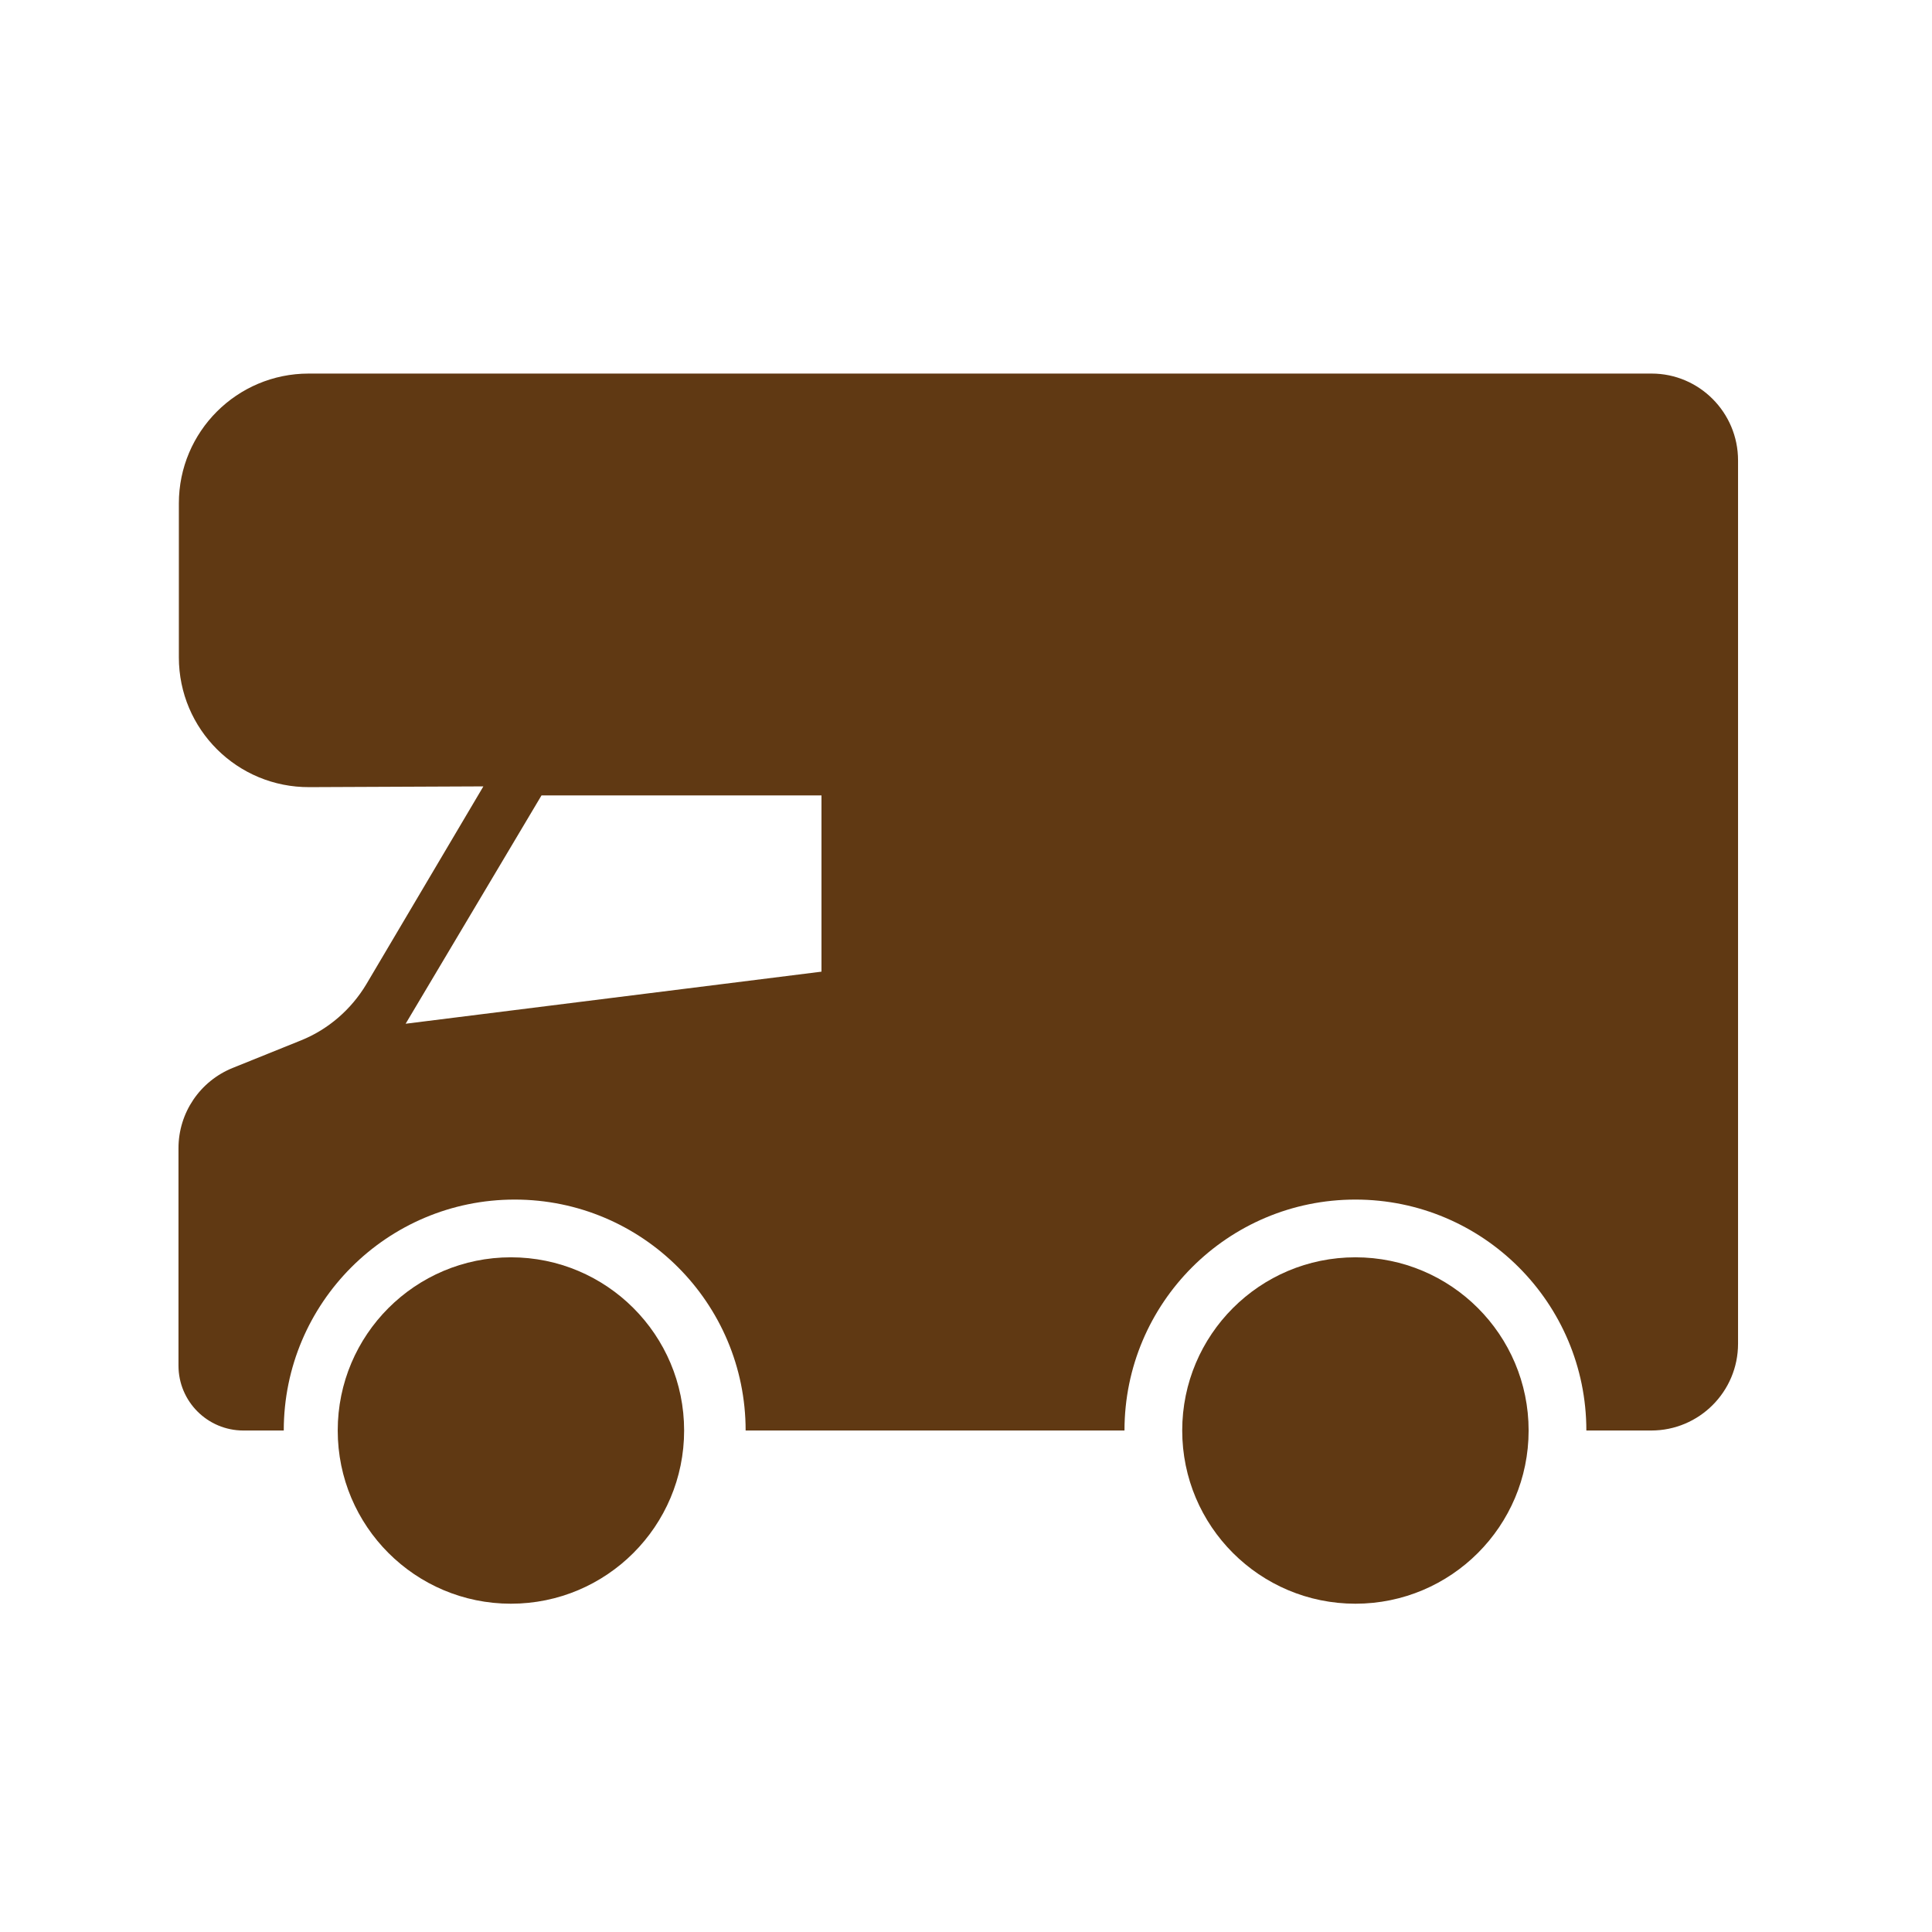
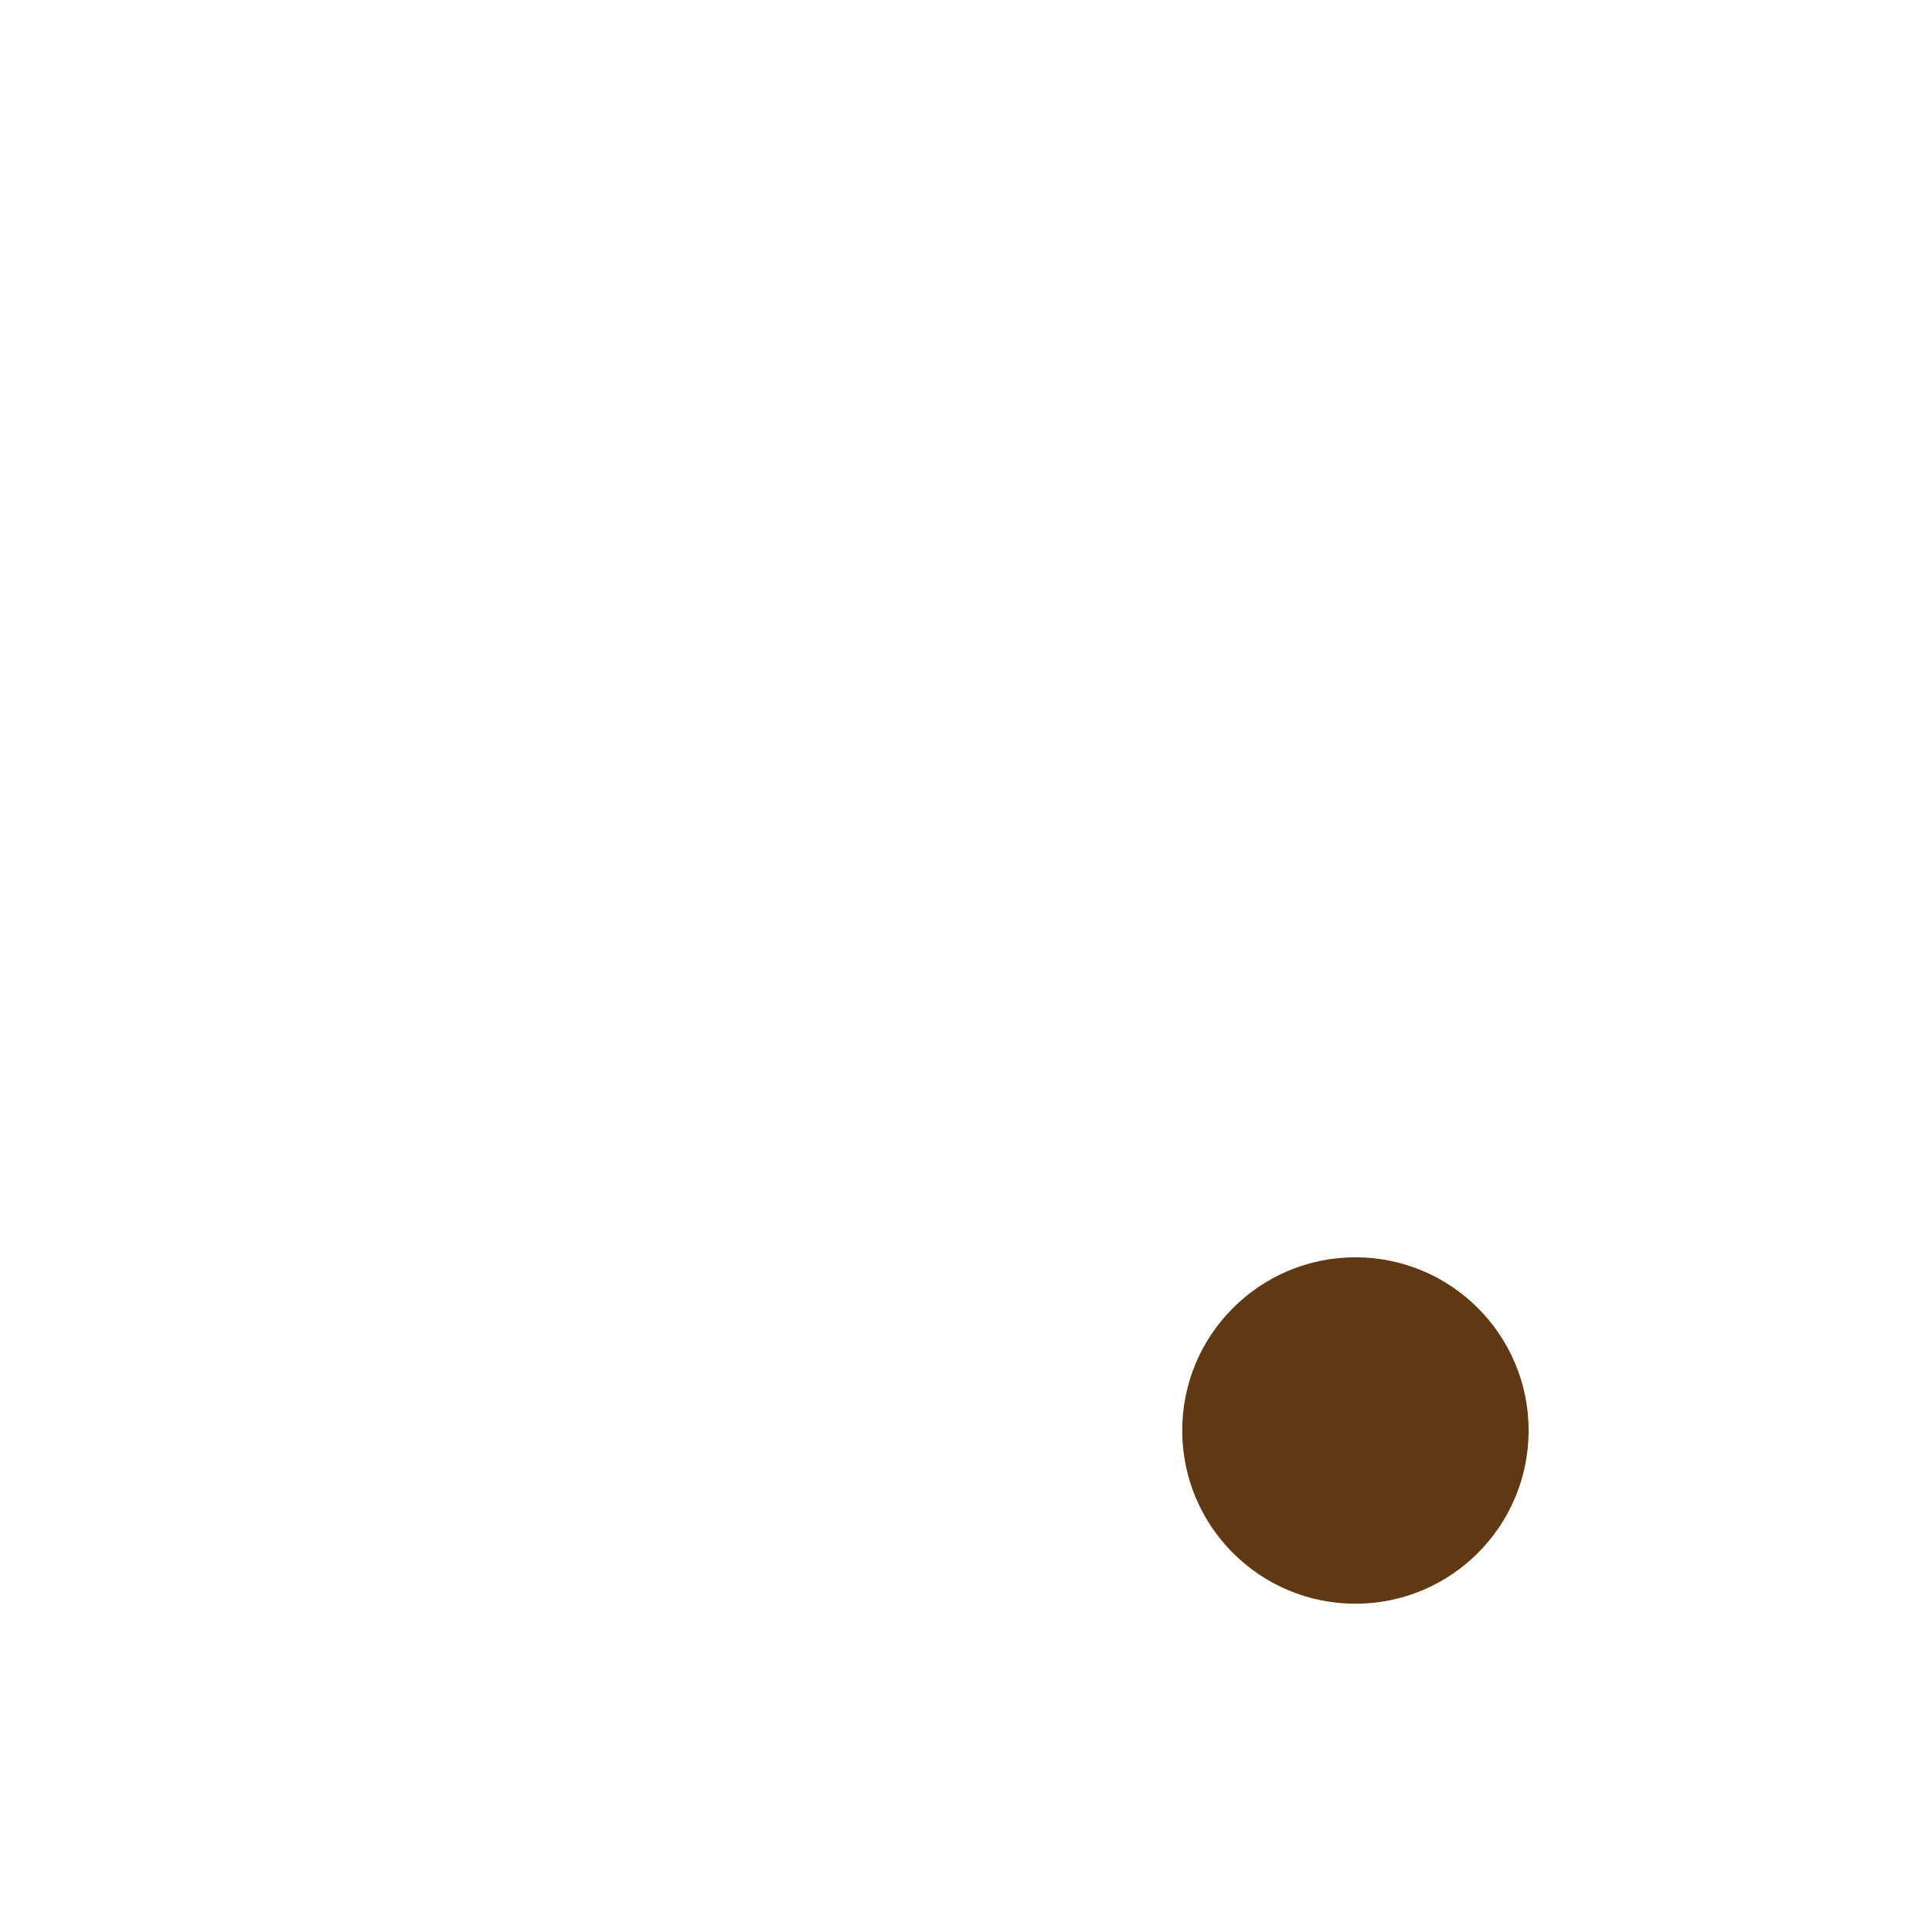
<svg xmlns="http://www.w3.org/2000/svg" id="Layer_1" style="enable-background:new 0 0 512 512;" version="1.1" viewBox="0 0 512 512" xml:space="preserve">
  <style type="text/css">
	.st0{fill:#603913;}
</style>
  <g>
-     <circle class="st0" cx="135.4" cy="379.1" r="45.9" />
    <circle class="st0" cx="359.2" cy="379.1" r="45.9" />
-     <path class="st0" d="M437.7,99H81.8c-19,0-34.4,15.4-34.4,34.4v40.8c0,19.1,15.5,34.5,34.6,34.4l46.1-0.2l-31,52.4   c-4,6.7-10.1,12-17.3,14.9L61.7,283c-8.7,3.5-14.4,11.9-14.4,21.3v57.6c0,9.5,7.7,17.2,17.2,17.2h10.7c0-33.8,27.4-61.2,61.2-61.2   c33.8,0,61.2,27.4,61.2,61.2H298c0-33.8,27.4-61.2,61.2-61.2c33.8,0,61.2,27.4,61.2,61.2h17.2c12.7,0,23-10.3,23-23V122   C460.6,109.3,450.3,99,437.7,99z M217.7,257.5l-110.2,13.8l36-60.5h74.2V257.5z" />
  </g>
</svg>